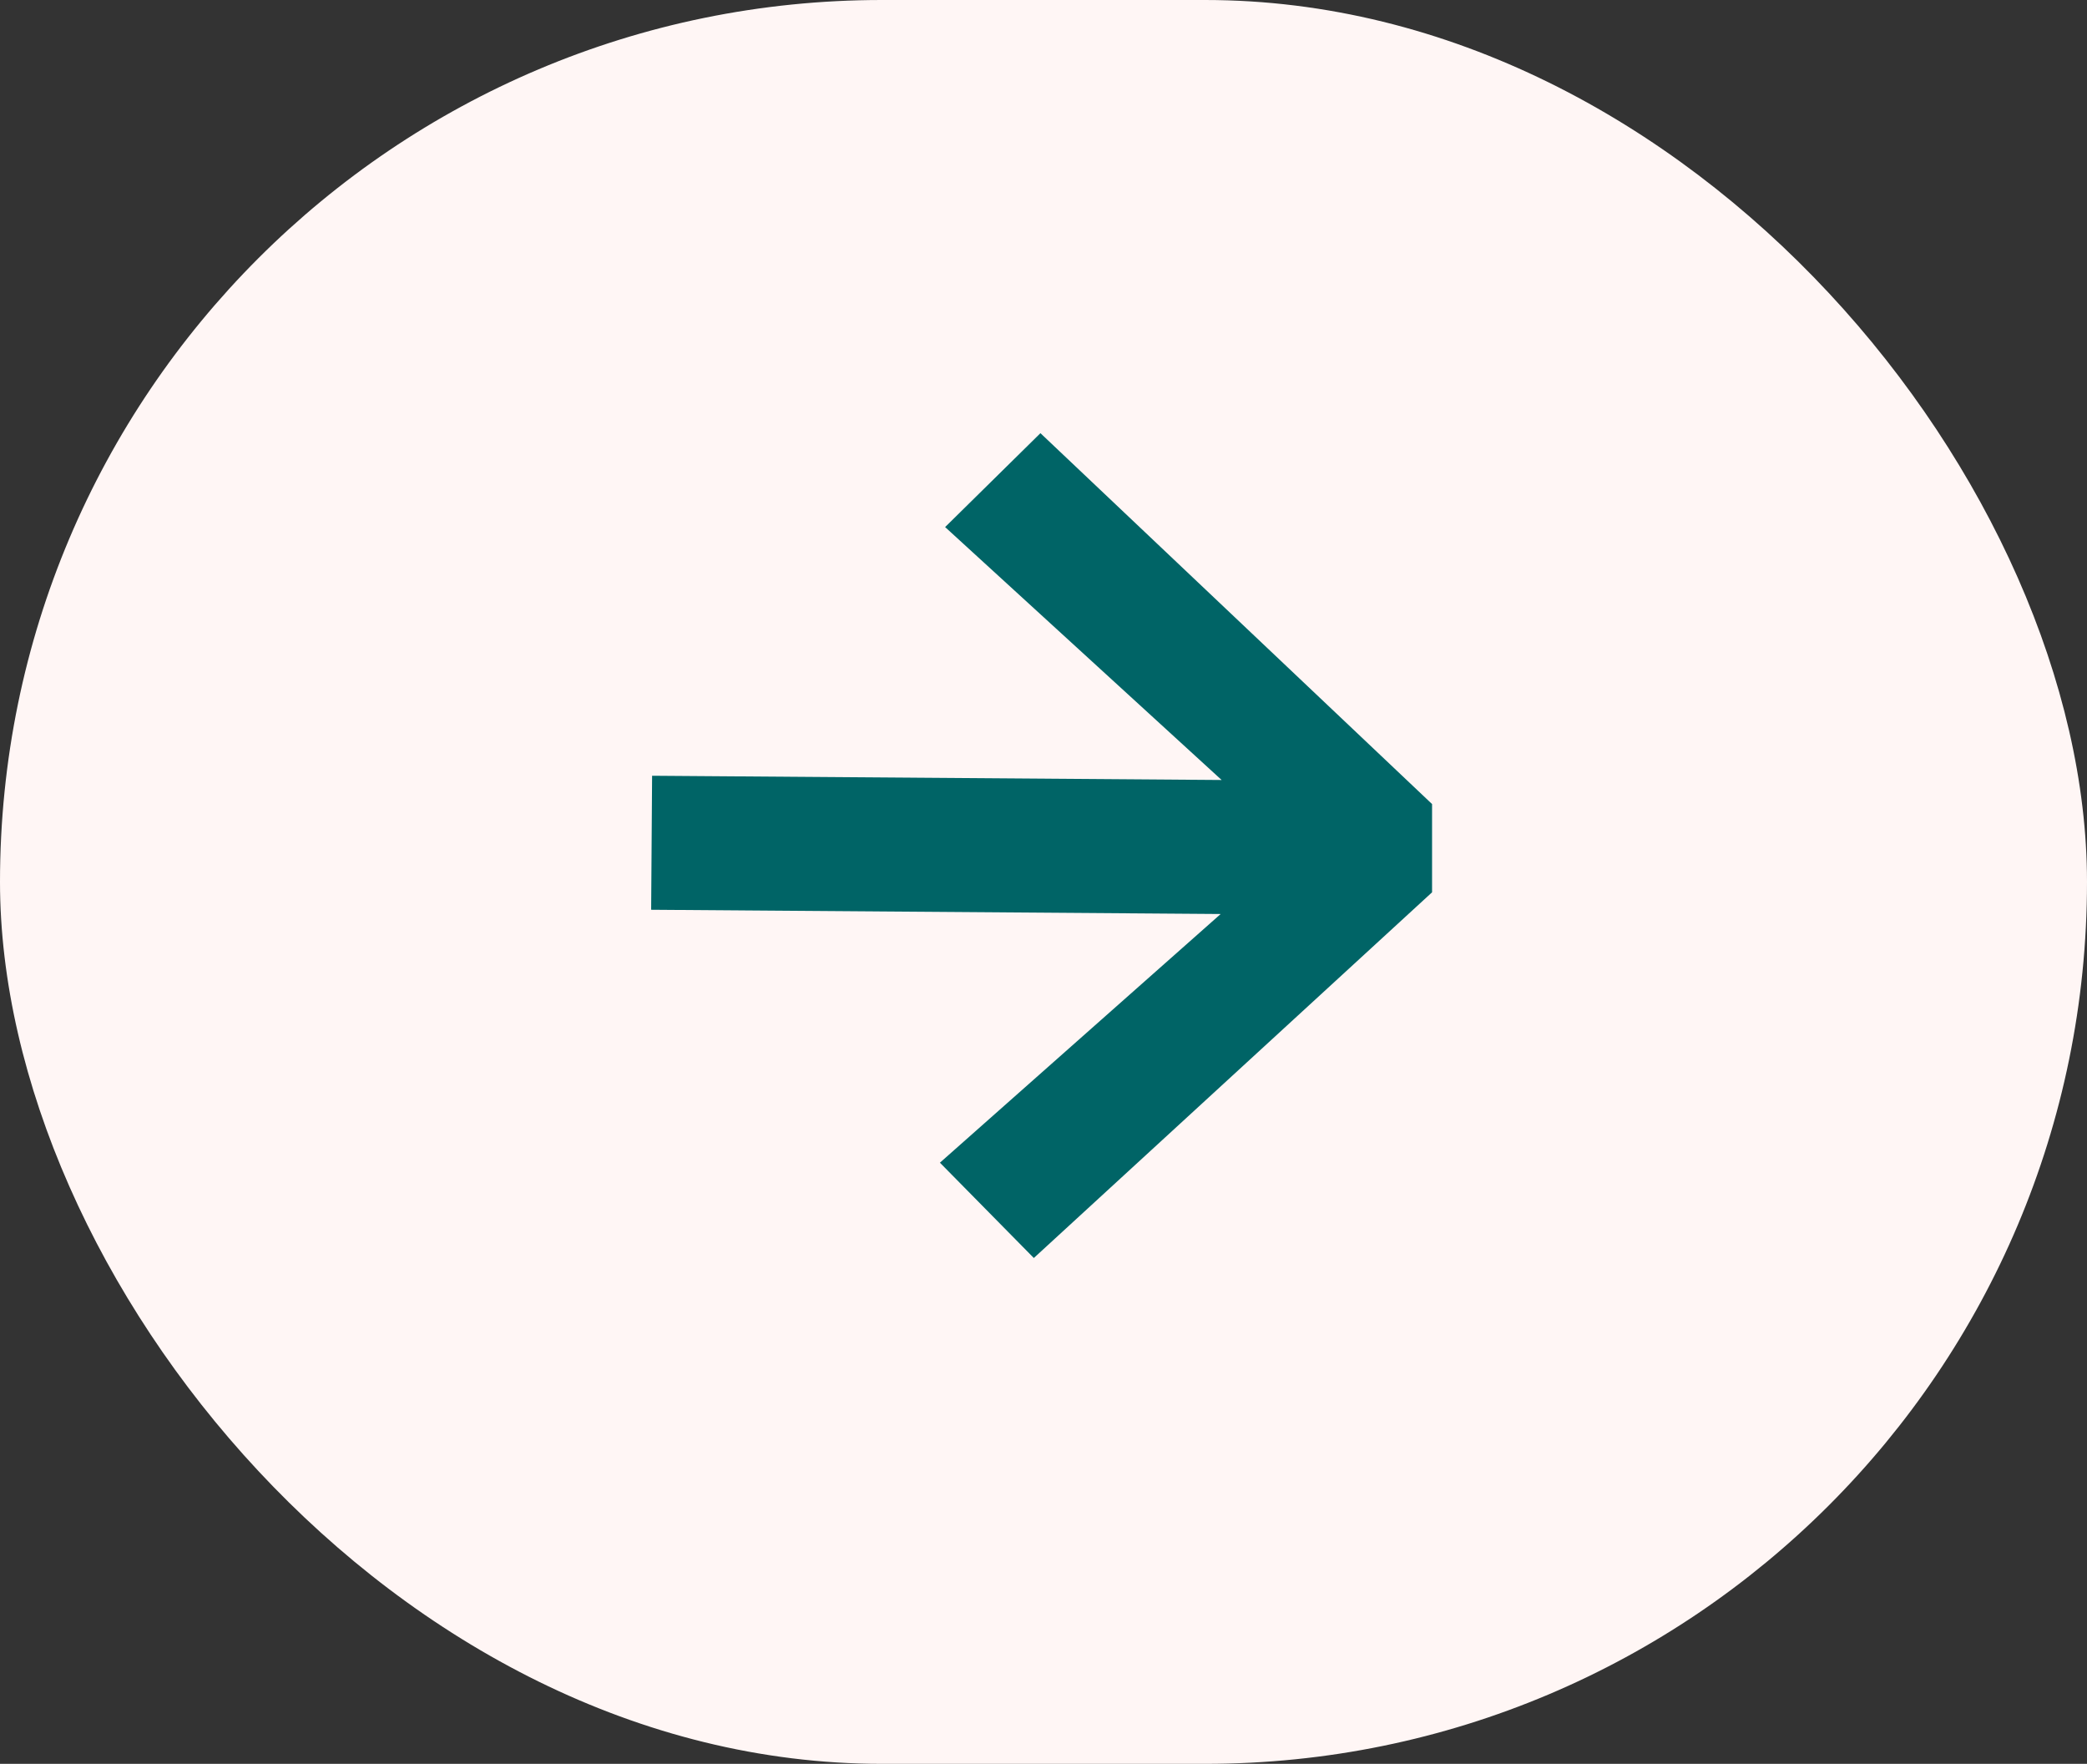
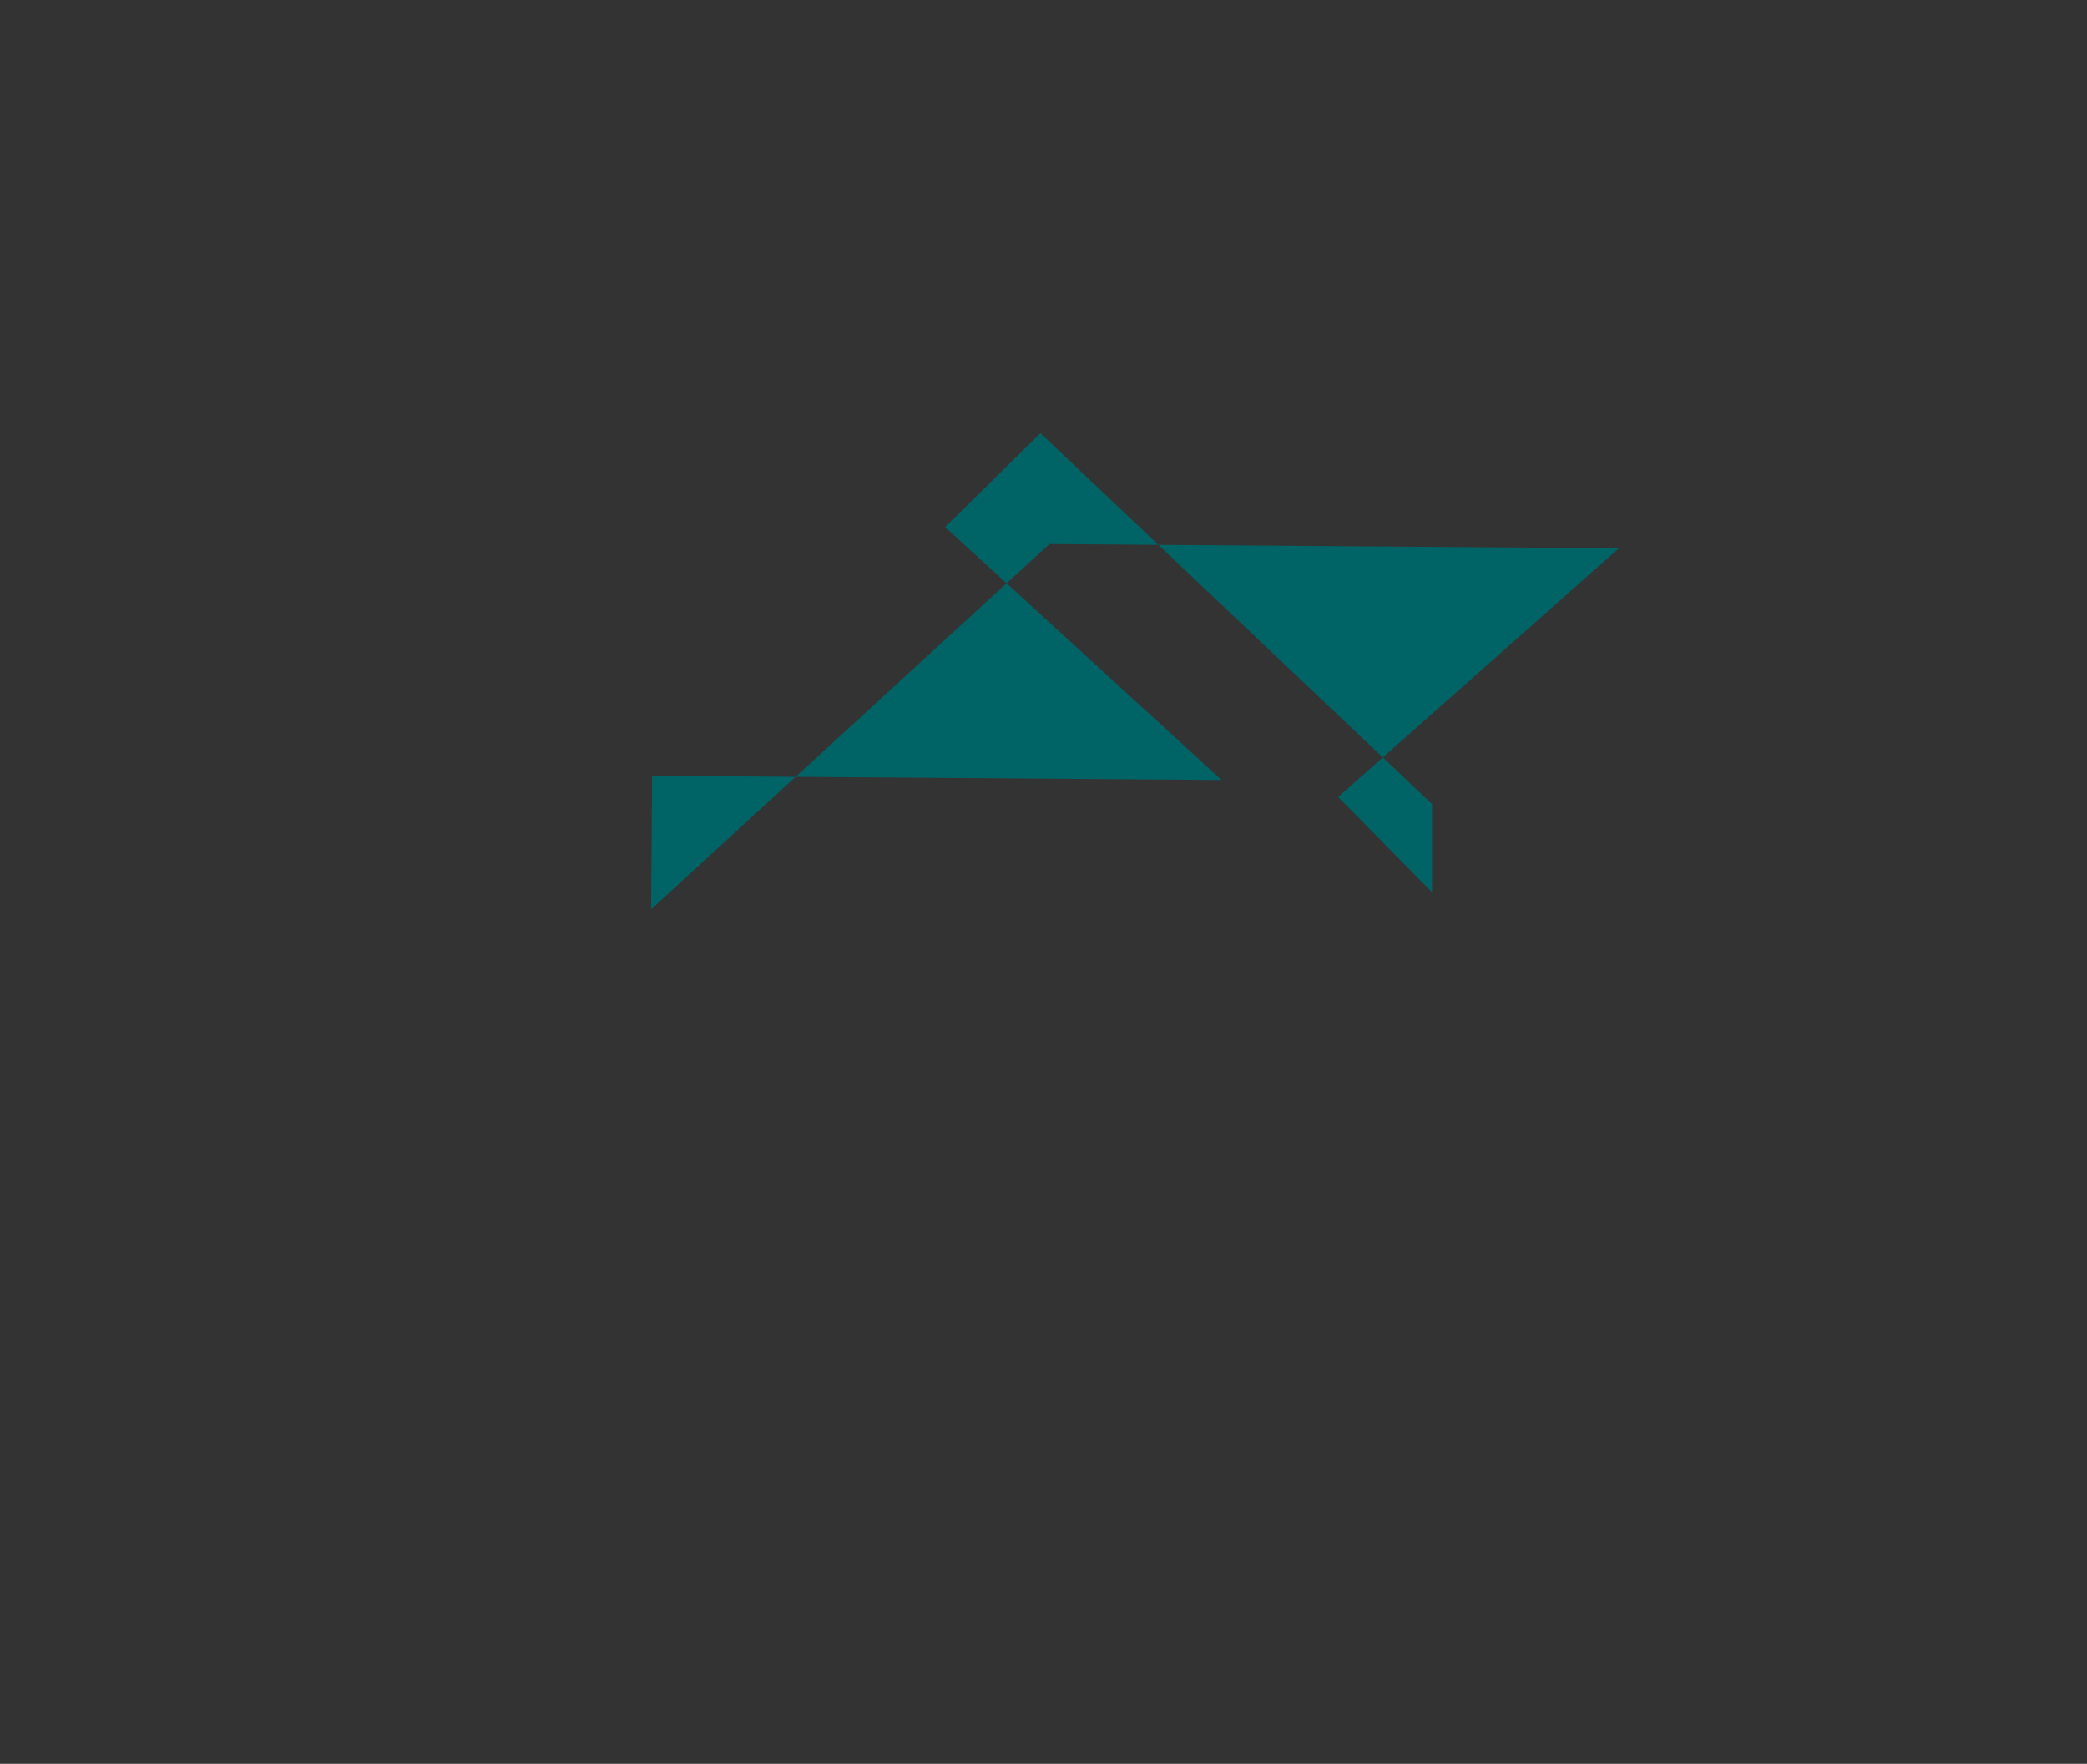
<svg xmlns="http://www.w3.org/2000/svg" id="Capa_2" data-name="Capa 2" viewBox="0 0 44.23 37.38">
  <rect x="0" y="0" width="44.23" height="37.38" fill="#333333" stroke="none" />
  <defs>
    <style>
      .cls-1 {
        fill: #fff6f5;
      }

      .cls-2 {
        fill: #006466;
      }
    </style>
  </defs>
  <g id="Capa_2-2" data-name="Capa 2">
-     <rect class="cls-1" x="0" y="0" width="44.23" height="37.38" rx="18.69" ry="18.69" />
-     <path class="cls-2" d="M13.8,19.27l.02-2.83,12.07.09-5.86-5.36,2.02-1.99,8.3,7.86v1.87s-8.44,7.75-8.44,7.75l-1.99-2.02,5.95-5.27-12.07-.09Z" />
+     <path class="cls-2" d="M13.8,19.27l.02-2.83,12.07.09-5.86-5.36,2.02-1.99,8.3,7.86v1.87l-1.99-2.02,5.95-5.27-12.07-.09Z" />
  </g>
</svg>